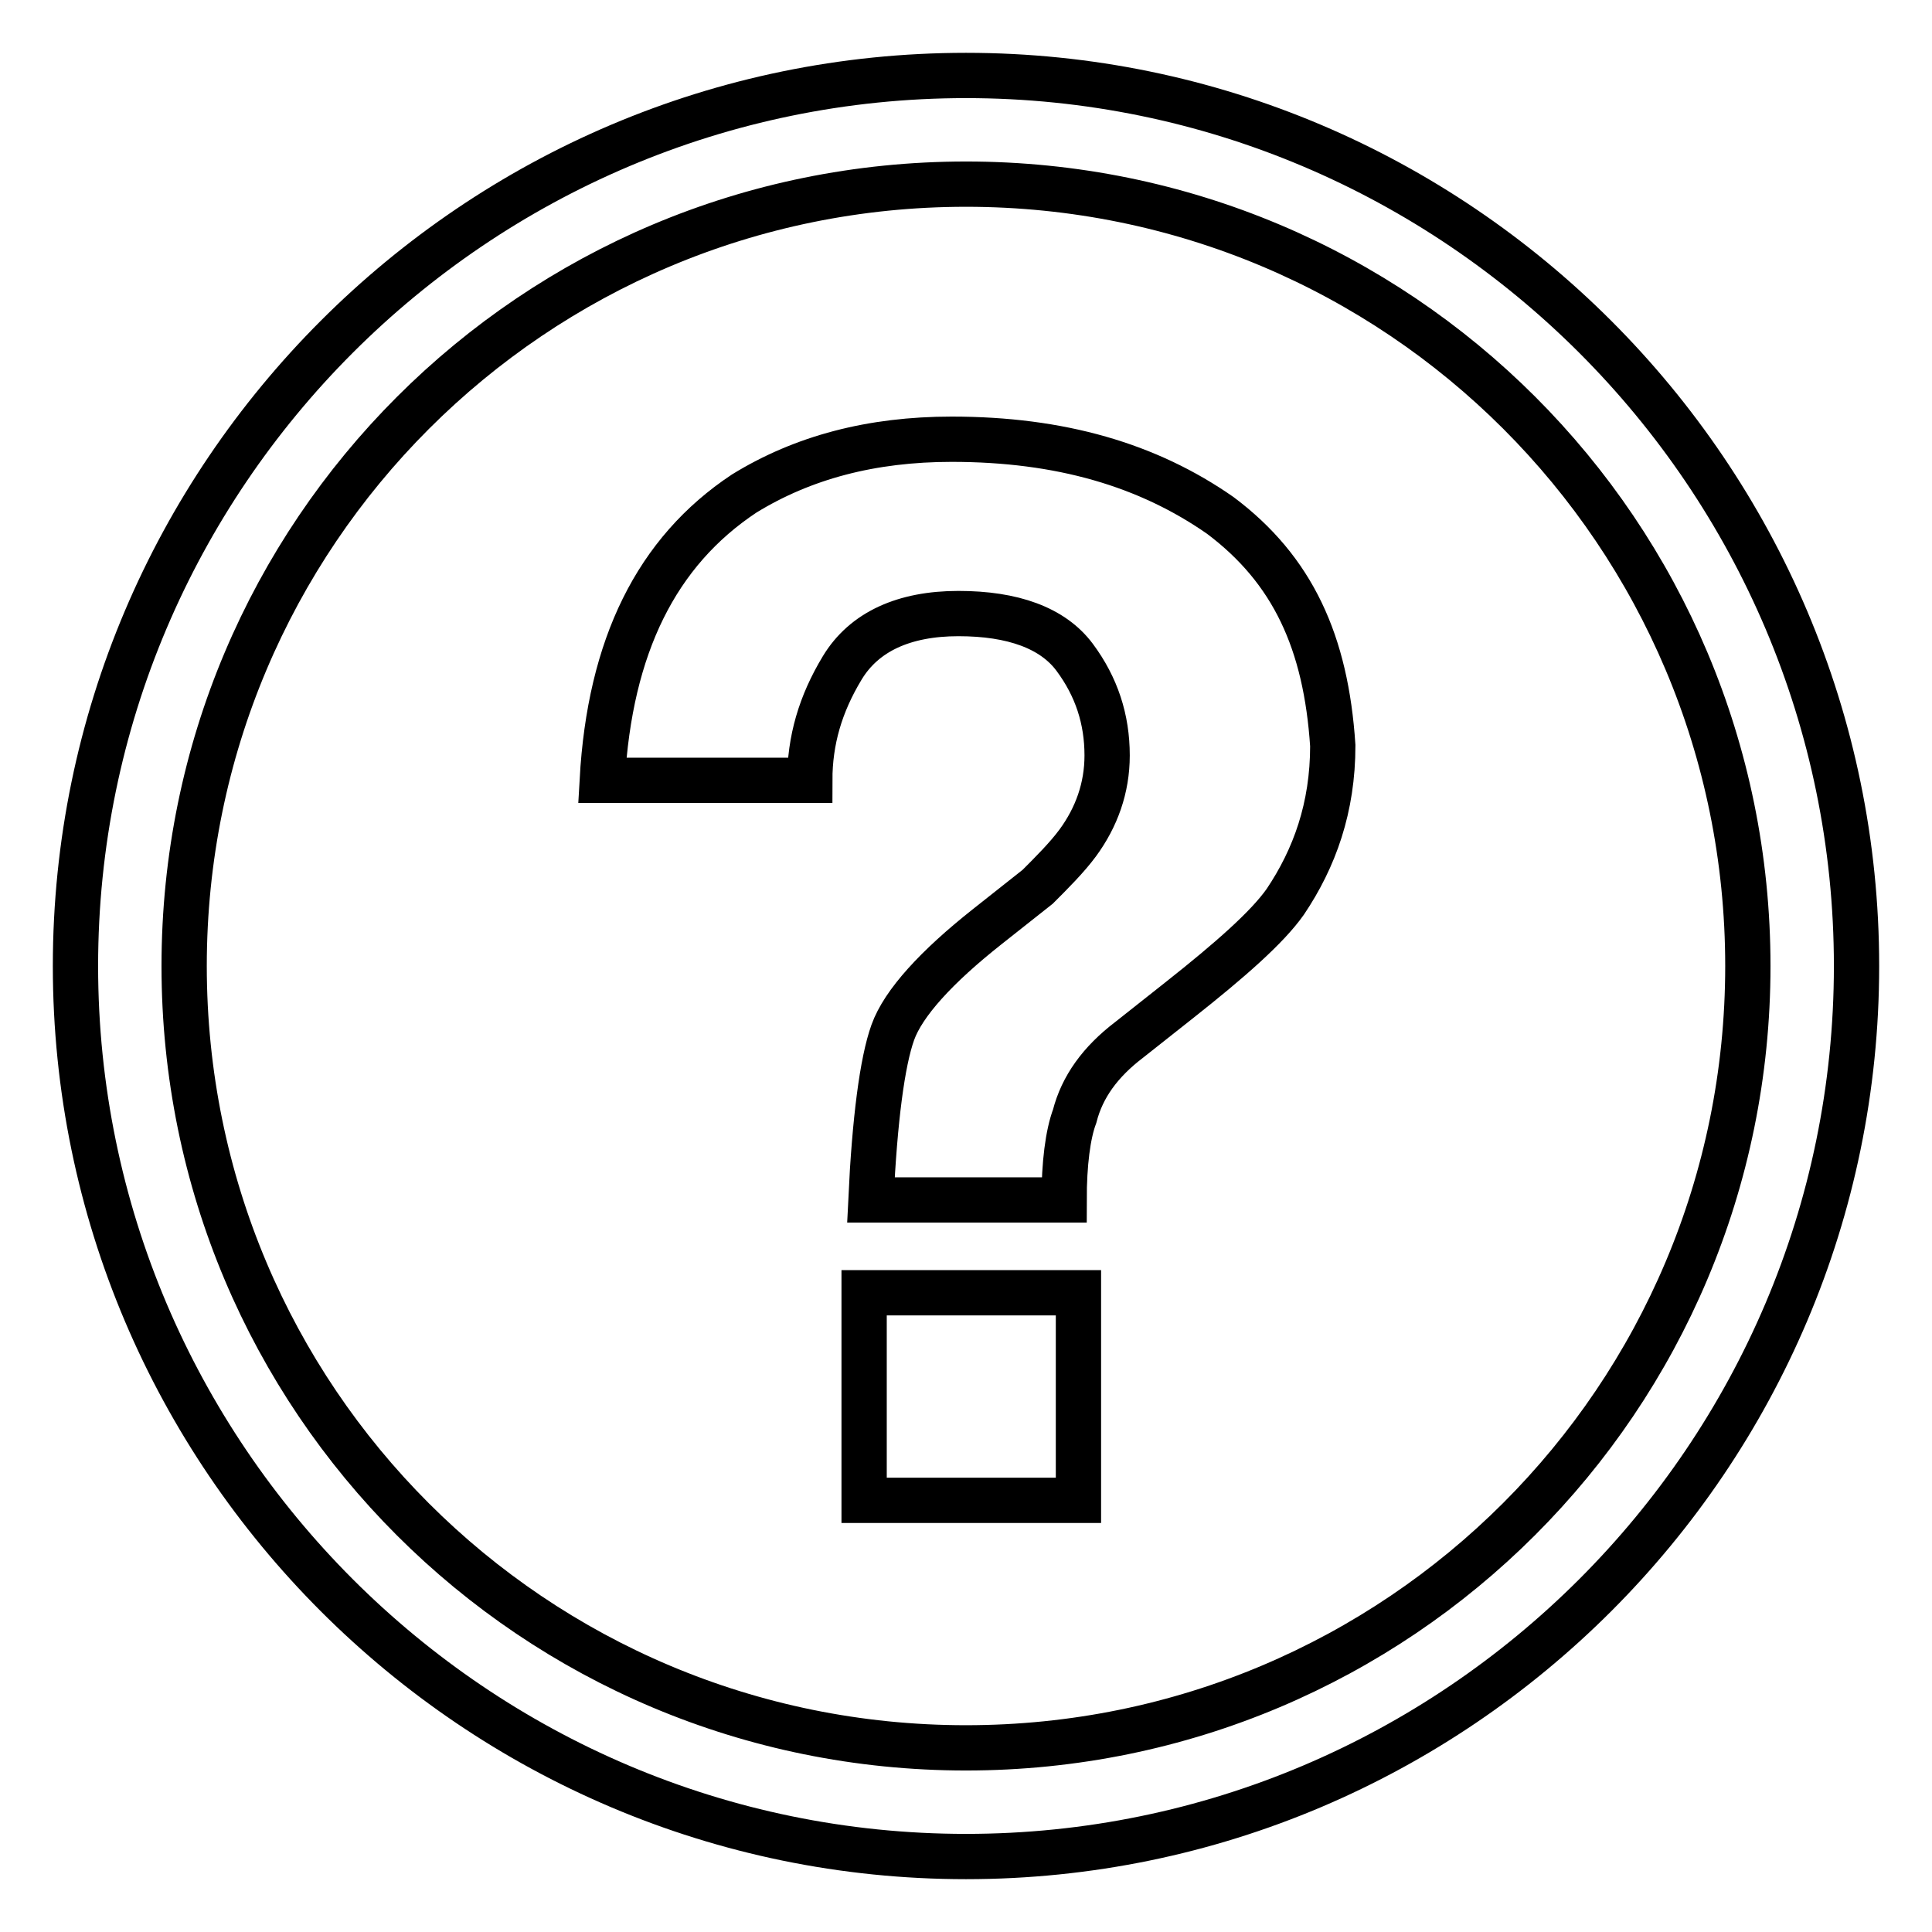
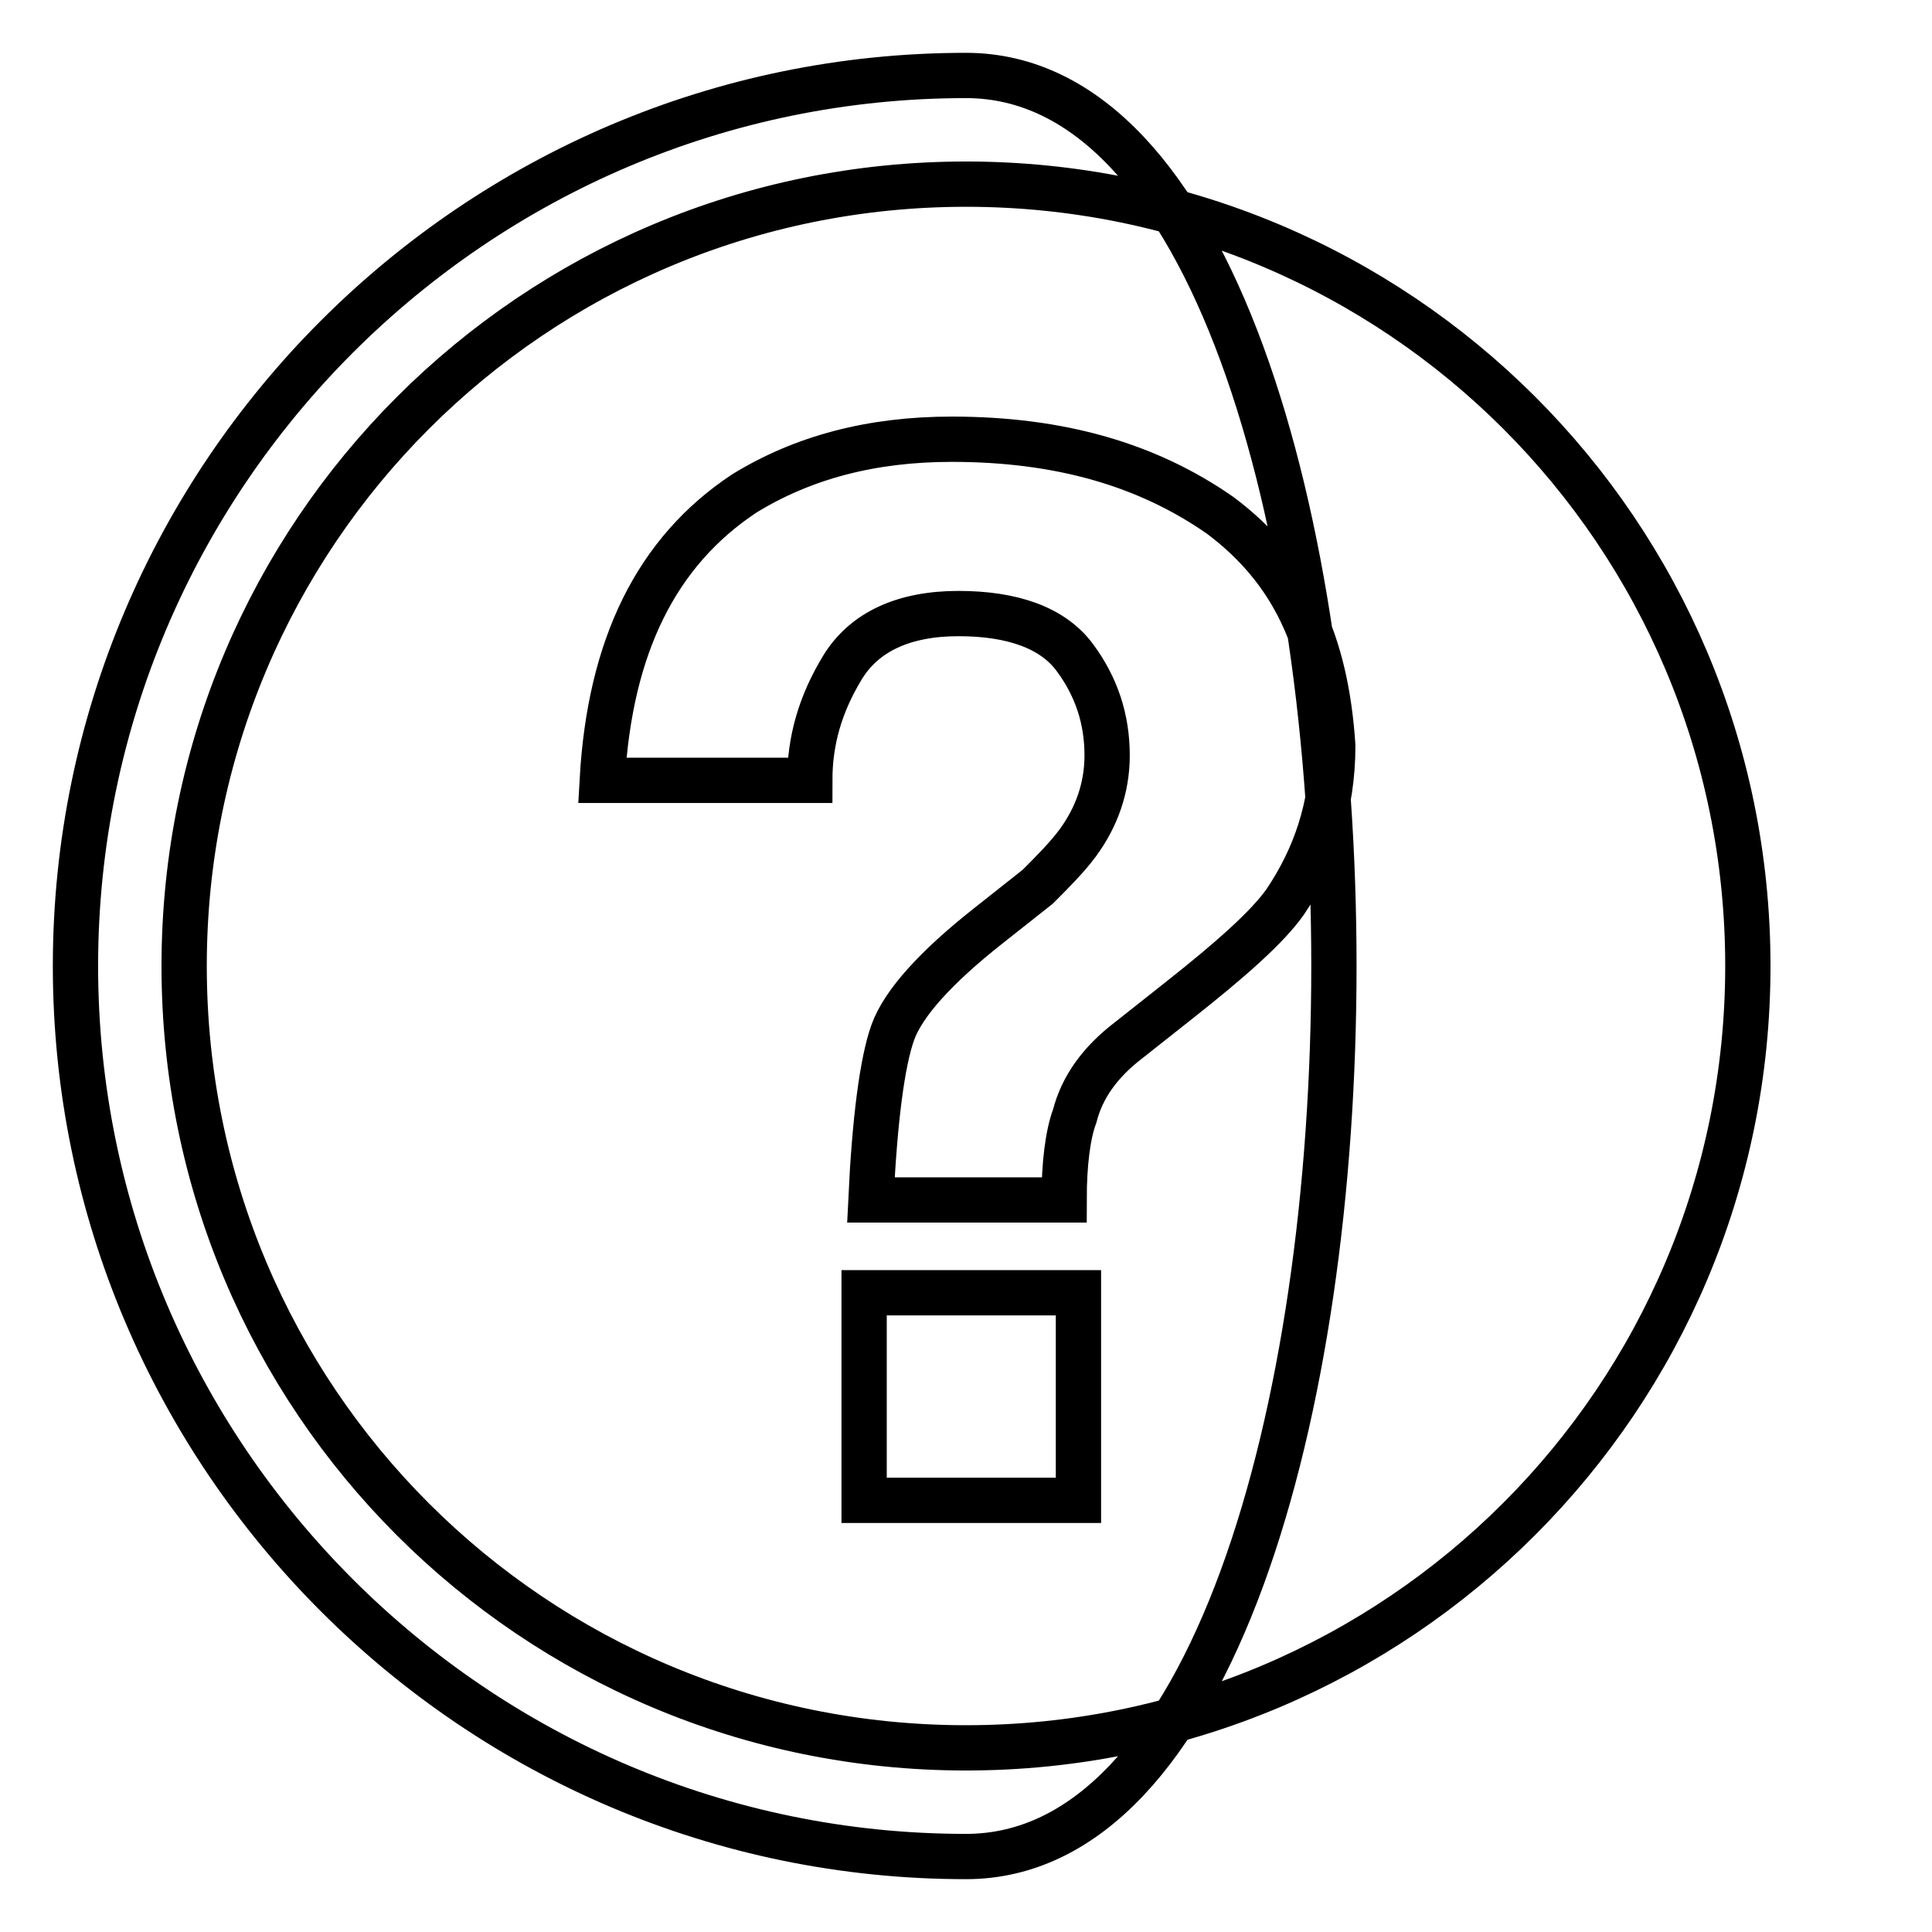
<svg xmlns="http://www.w3.org/2000/svg" version="1.1" x="0px" y="0px" viewBox="0 0 256 256" enable-background="new 0 0 256 256" xml:space="preserve">
  <g>
-     <path stroke-width="6" fill-opacity="0" stroke="#000000" d="M128,10C63,10,10,63,10,128s53,118,118,118s118-53,118-118S193,10,128,10z M128,231.6 c-57.3,0-103.6-46.2-103.6-103.6C24.4,70.7,70.7,24.4,128,24.4c57.3,0,103.6,46.2,103.6,103.6C231.6,185.3,185.3,231.6,128,231.6z  M114.5,171.3h28.4v27.5h-28.4V171.3z M161.7,68.3c-9.6-6.7-21.2-10.1-35.6-10.1c-10.6,0-19.7,2.4-27.5,7.2 c-11.6,7.7-17.8,20.2-18.8,38h27.5c0-5.3,1.4-10.1,4.3-14.9s8.2-7.2,15.4-7.2s12.5,1.9,15.4,5.8c2.9,3.9,4.3,8.2,4.3,13 c0,4.3-1.4,8.2-3.9,11.6c-1.4,1.9-3.4,3.9-5.3,5.8l-6.7,5.3c-6.7,5.3-11.1,10.1-12.5,14c-1.4,3.9-2.4,11.6-2.9,22.2H141 c0-4.8,0.5-8.7,1.4-11.1c1-3.9,3.4-7.2,7.2-10.1l6.7-5.3c6.7-5.3,11.6-9.6,14-13c3.9-5.8,6.3-12.5,6.3-20.7 C175.7,85.1,171.3,75.5,161.7,68.3L161.7,68.3z" />
+     <path stroke-width="6" fill-opacity="0" stroke="#000000" d="M128,10C63,10,10,63,10,128s53,118,118,118S193,10,128,10z M128,231.6 c-57.3,0-103.6-46.2-103.6-103.6C24.4,70.7,70.7,24.4,128,24.4c57.3,0,103.6,46.2,103.6,103.6C231.6,185.3,185.3,231.6,128,231.6z  M114.5,171.3h28.4v27.5h-28.4V171.3z M161.7,68.3c-9.6-6.7-21.2-10.1-35.6-10.1c-10.6,0-19.7,2.4-27.5,7.2 c-11.6,7.7-17.8,20.2-18.8,38h27.5c0-5.3,1.4-10.1,4.3-14.9s8.2-7.2,15.4-7.2s12.5,1.9,15.4,5.8c2.9,3.9,4.3,8.2,4.3,13 c0,4.3-1.4,8.2-3.9,11.6c-1.4,1.9-3.4,3.9-5.3,5.8l-6.7,5.3c-6.7,5.3-11.1,10.1-12.5,14c-1.4,3.9-2.4,11.6-2.9,22.2H141 c0-4.8,0.5-8.7,1.4-11.1c1-3.9,3.4-7.2,7.2-10.1l6.7-5.3c6.7-5.3,11.6-9.6,14-13c3.9-5.8,6.3-12.5,6.3-20.7 C175.7,85.1,171.3,75.5,161.7,68.3L161.7,68.3z" />
  </g>
</svg>